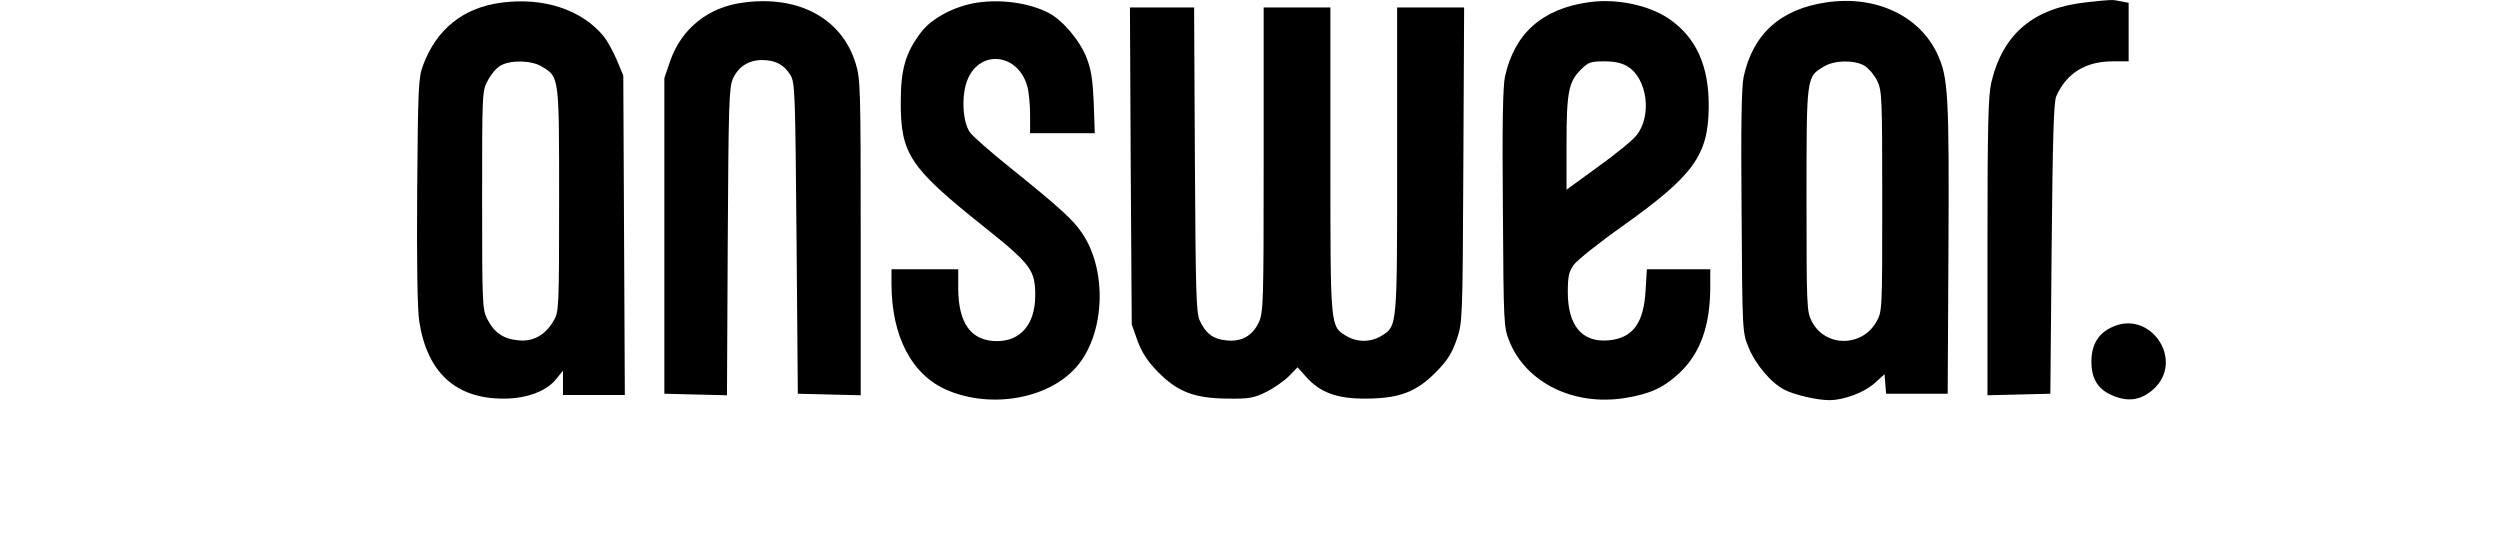
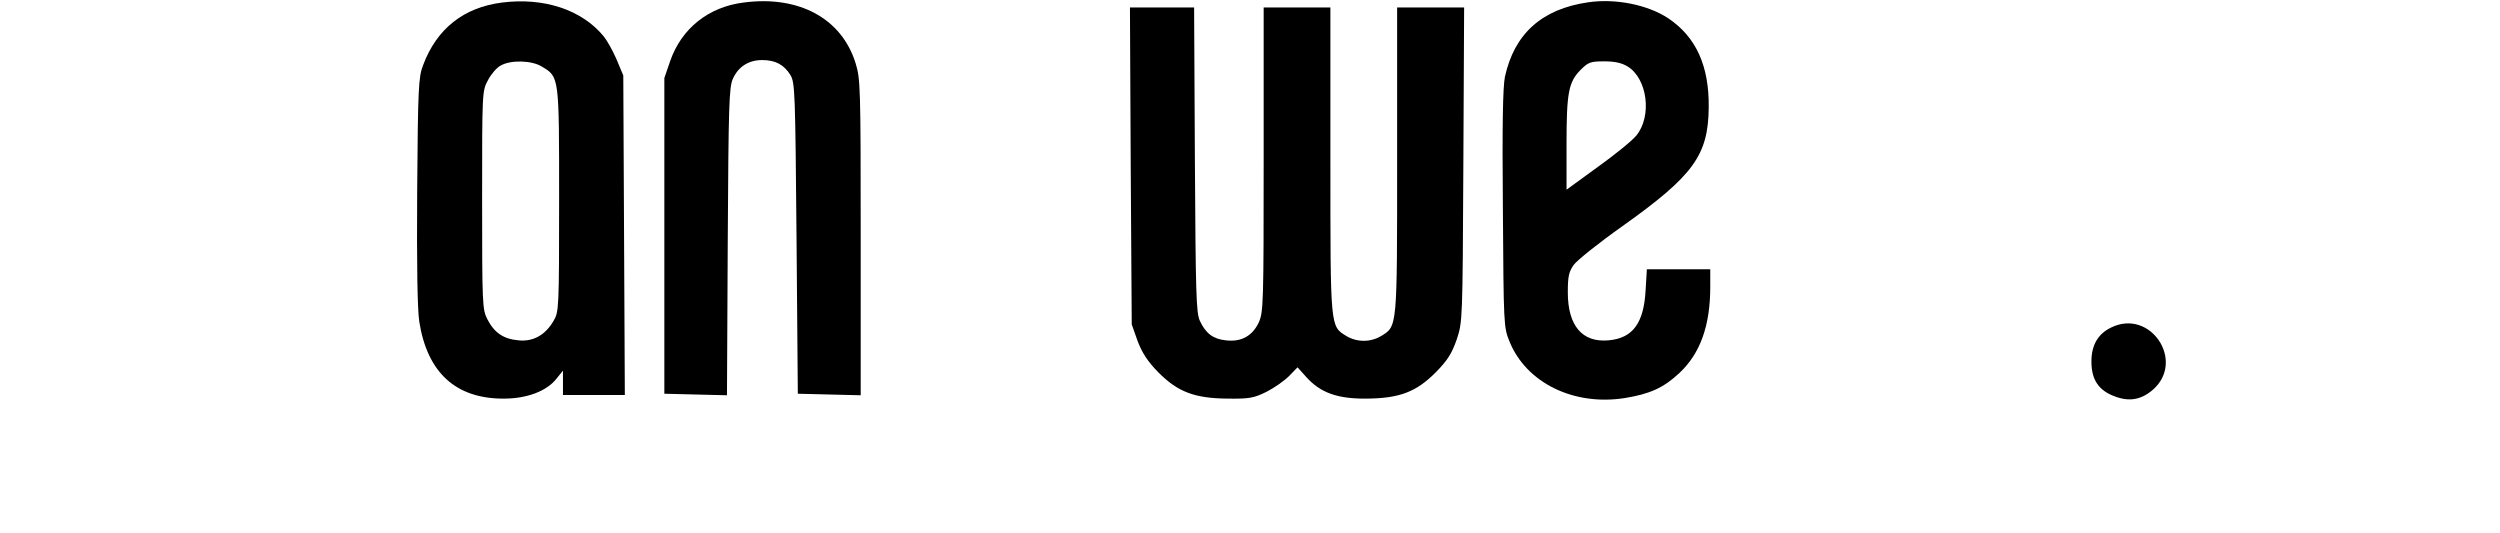
<svg xmlns="http://www.w3.org/2000/svg" version="1.0" width="150" height="32" viewBox="0 0 150 32" preserveAspectRatio="xMidYMid meet">
  <g transform="translate(25,-0.015) scale(0.154)">
    <g transform="translate(0,156) scale(0.1,-0.1)" fill="#000" stroke="none">
      <path d="M332 1549 c-149 -19 -254 -102 -307 -244 -18 -46 -20 -89 -23 -489                 -2 -287 1 -463 8 -509 31 -200 143 -302 330 -301 89 0 167 29 205 78 l25 31 0                 -47 0 -48 120 0 121 0 -3 623 -3 622 -26 62 c-14 33 -37 74 -50 90 -85 104                 -233 153 -397 132z m155 -249 c69 -41 68 -36 68 -520 0 -421 -1 -436 -21 -470                 -32 -56 -80 -83 -137 -77 -59 5 -95 30 -122 83 -19 37 -20 59 -20 464 0 422 0                 425 23 467 12 23 34 49 50 57 39 22 120 20 159 -4z" />
      <path d="M1273 1549 c-136 -17 -241 -101 -285 -227 l-23 -67 0 -615 0 -615                 122 -3 122 -3 3 598 c3 533 5 602 20 635 21 47 61 73 114 73 52 0 85 -18 110                 -58 18 -30 19 -63 24 -637 l5 -605 123 -3 122 -3 0 615 c0 588 -1 617 -20 679                 -54 174 -221 265 -437 236z" />
-       <path d="M2185 1549 c-87 -13 -178 -60 -220 -116 -60 -79 -79 -142 -79 -273 0                 -200 34 -253 320 -481 188 -150 204 -172 204 -271 0 -111 -56 -178 -149 -178                 -100 0 -150 68 -151 203 l0 77 -130 0 -130 0 0 -57 c0 -204 79 -355 217 -414                 176 -75 404 -32 510 98 106 131 113 373 14 516 -35 51 -84 96 -280 254 -74 59                 -144 121 -155 136 -30 41 -35 150 -8 210 51 115 196 96 231 -30 6 -21 11 -71                 11 -110 l0 -73 126 0 126 0 -4 118 c-4 90 -10 131 -28 176 -26 67 -94 148                 -150 176 -73 37 -180 53 -275 39z" />
      <path d="M4564 1550 c-180 -26 -287 -122 -324 -290 -8 -39 -11 -185 -8 -515 3                 -453 3 -461 26 -517 65 -160 249 -251 448 -220 99 16 152 40 214 98 81 76 120                 184 120 336 l0 68 -124 0 -123 0 -5 -83 c-7 -127 -50 -186 -145 -194 -102 -9                 -158 57 -158 187 0 62 4 80 23 107 13 18 98 86 190 151 277 197 334 276 336                 462 2 162 -49 275 -158 348 -79 52 -204 78 -312 62z m154 -250 c77 -47 96                 -193 34 -269 -16 -20 -84 -75 -151 -123 l-121 -88 0 178 c0 200 8 242 55 289                 30 30 39 33 92 33 41 0 68 -6 91 -20z" />
-       <path d="M5494 1550 c-180 -26 -287 -122 -324 -290 -8 -40 -11 -187 -8 -525 3                 -468 3 -470 27 -529 27 -67 88 -139 141 -166 40 -20 126 -40 174 -40 57 0 136                 30 176 66 l39 35 3 -38 3 -38 120 0 120 0 3 565 c3 598 -1 666 -42 756 -69                 151 -240 232 -432 204z m147 -247 c16 -10 38 -36 49 -58 19 -39 20 -63 20                 -471 0 -426 0 -429 -23 -469 -56 -99 -199 -99 -251 1 -20 38 -21 55 -21 474 0                 484 -1 479 68 520 41 25 118 26 158 3z" />
-       <path d="M6505 1550 c-206 -22 -325 -123 -370 -312 -12 -52 -15 -166 -15 -641                 l0 -578 123 3 122 3 5 565 c4 427 8 572 18 594 40 90 114 136 220 136 l62 0 0                 114 0 114 -31 6 c-34 7 -33 7 -134 -4z" />
      <path d="M2782 913 l4 -618 23 -65 c18 -47 39 -79 80 -121 76 -77 142 -102                 271 -103 84 -1 101 2 150 26 30 15 70 43 89 62 l33 34 34 -38 c55 -61 121 -85                 234 -84 130 1 195 26 272 104 45 46 61 72 80 126 23 69 23 72 26 682 l3 612                 -131 0 -130 0 0 -595 c0 -657 1 -646 -62 -685 -42 -25 -94 -25 -136 0 -63 39                 -62 28 -62 685 l0 595 -130 0 -130 0 0 -592 c0 -561 -1 -595 -19 -635 -25 -53                 -68 -77 -128 -70 -50 5 -79 27 -102 77 -14 31 -16 108 -19 628 l-3 592 -125 0                 -125 0 3 -617z" />
      <path d="M6602 283 c-52 -25 -77 -69 -77 -133 0 -70 28 -112 90 -135 57 -22                 104 -14 150 26 127 112 -11 317 -163 242z" />
    </g>
  </g>
</svg>